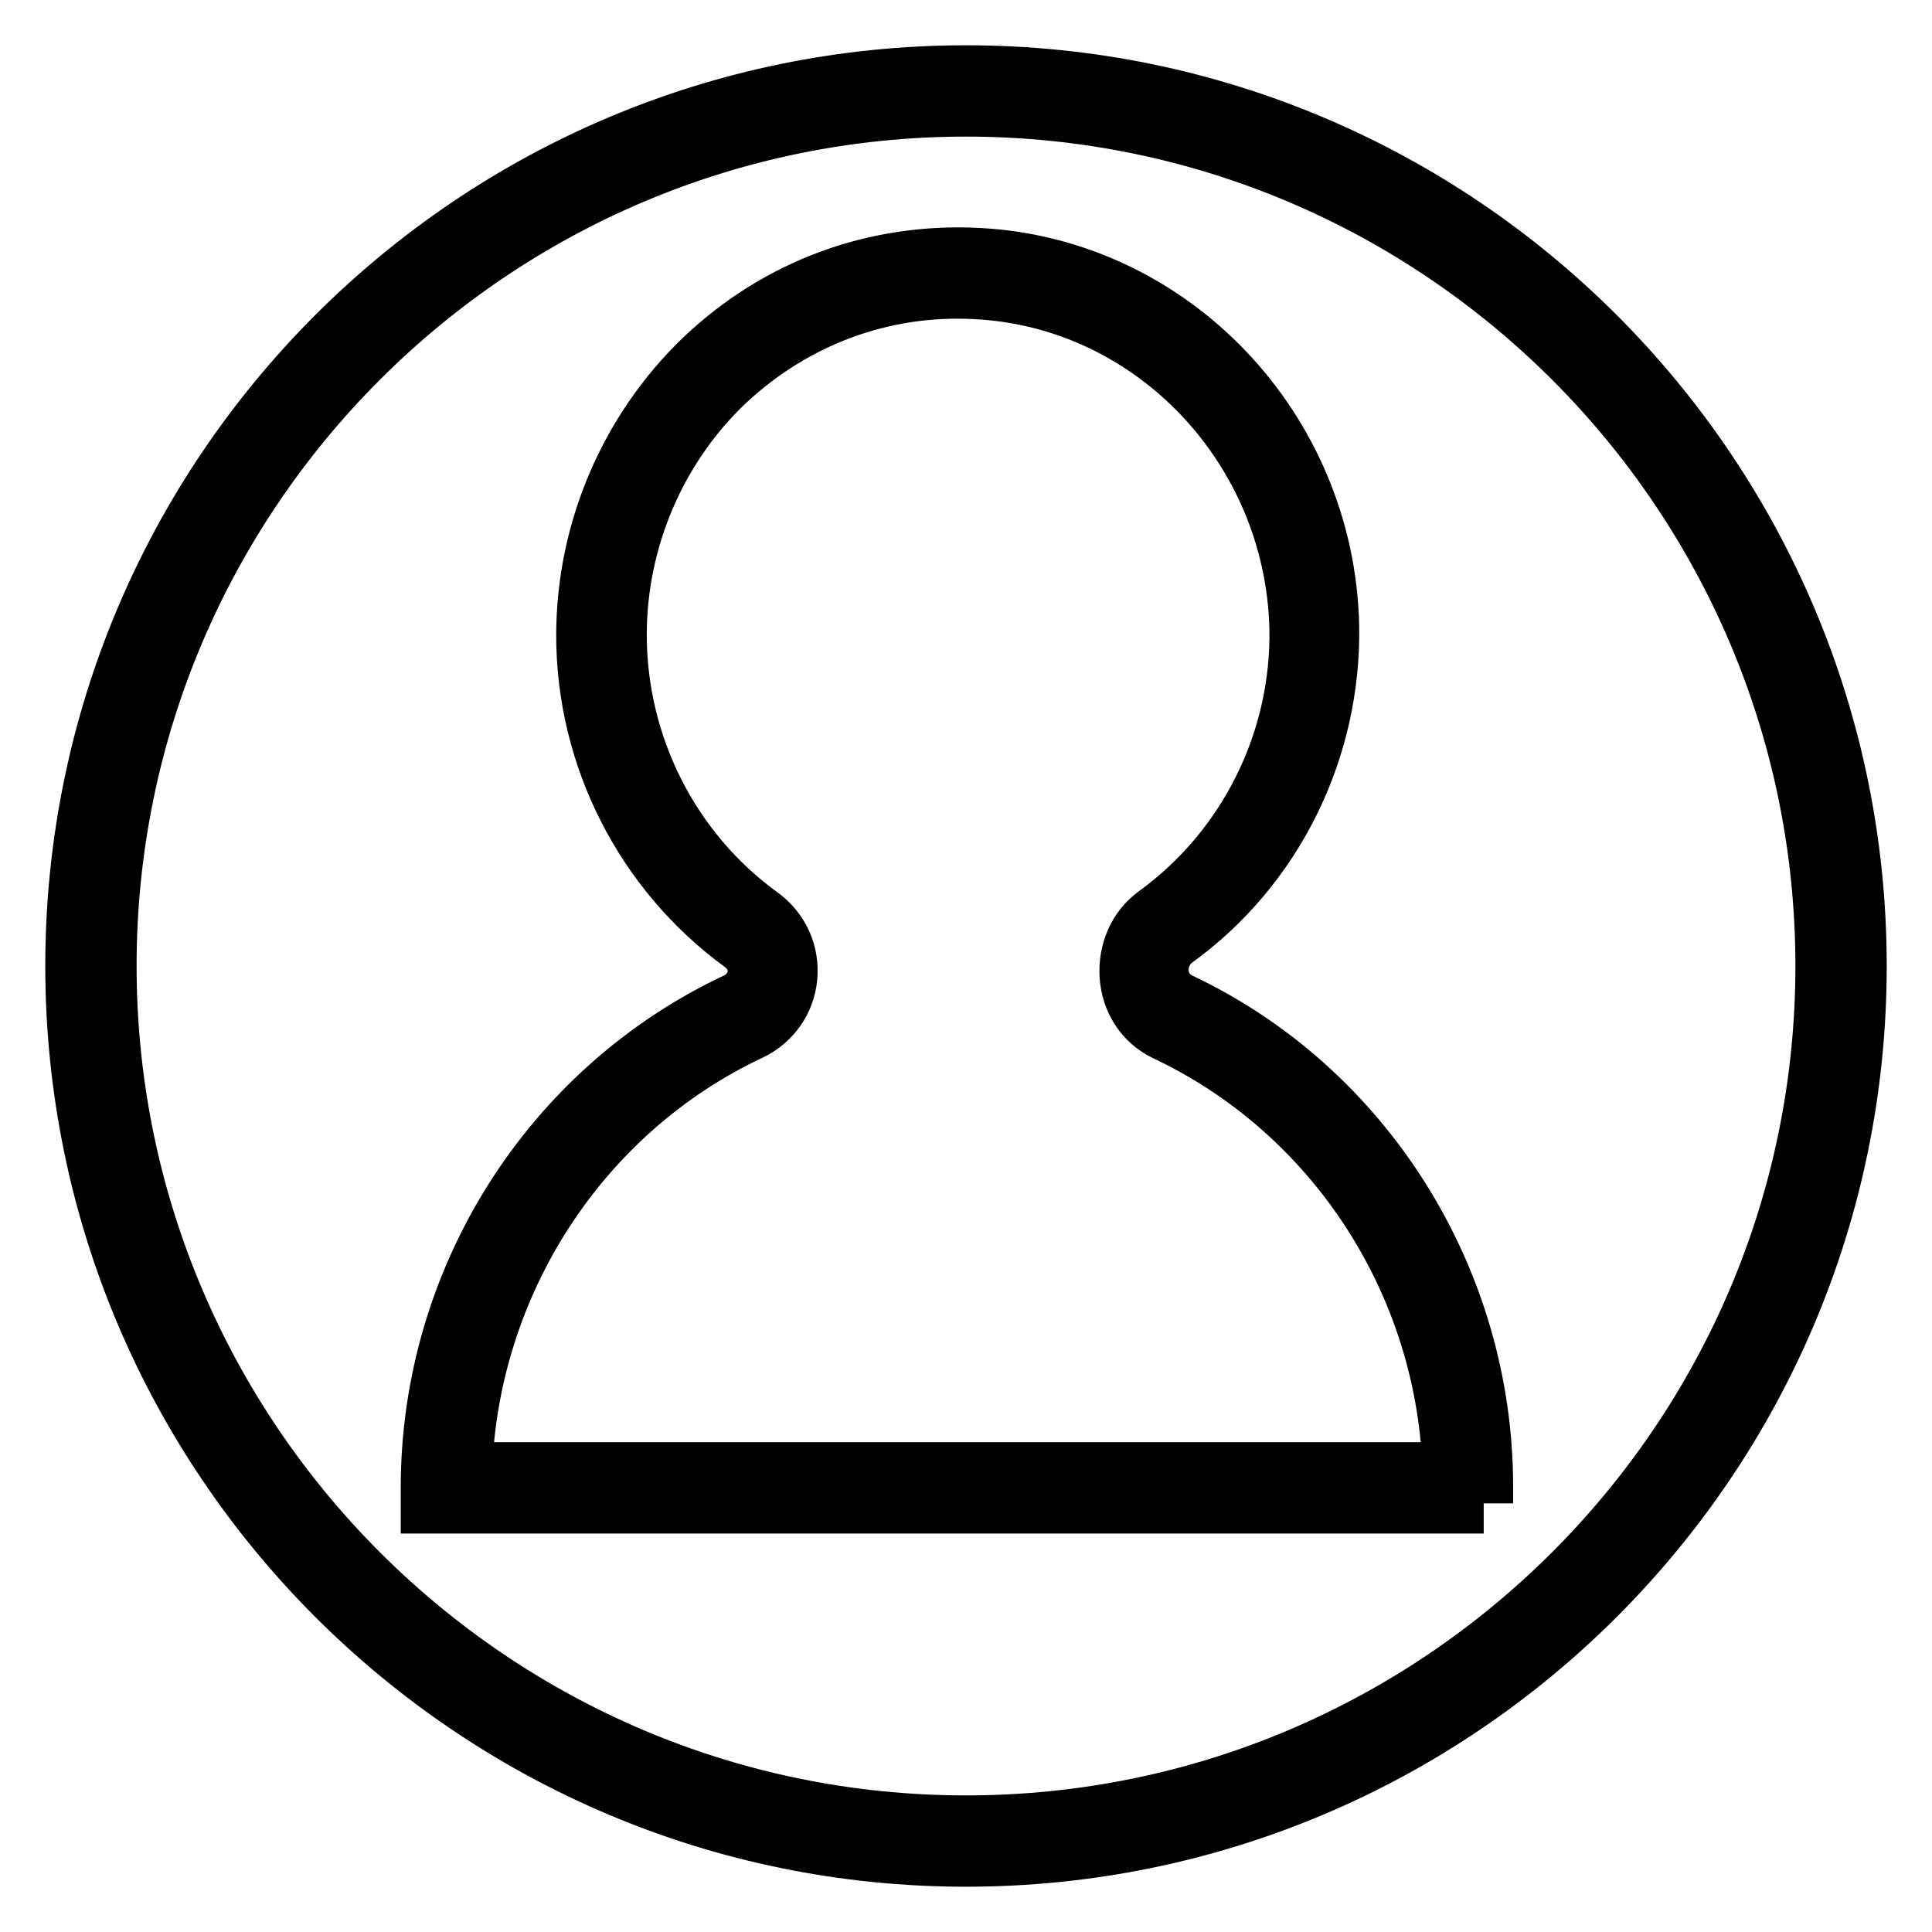
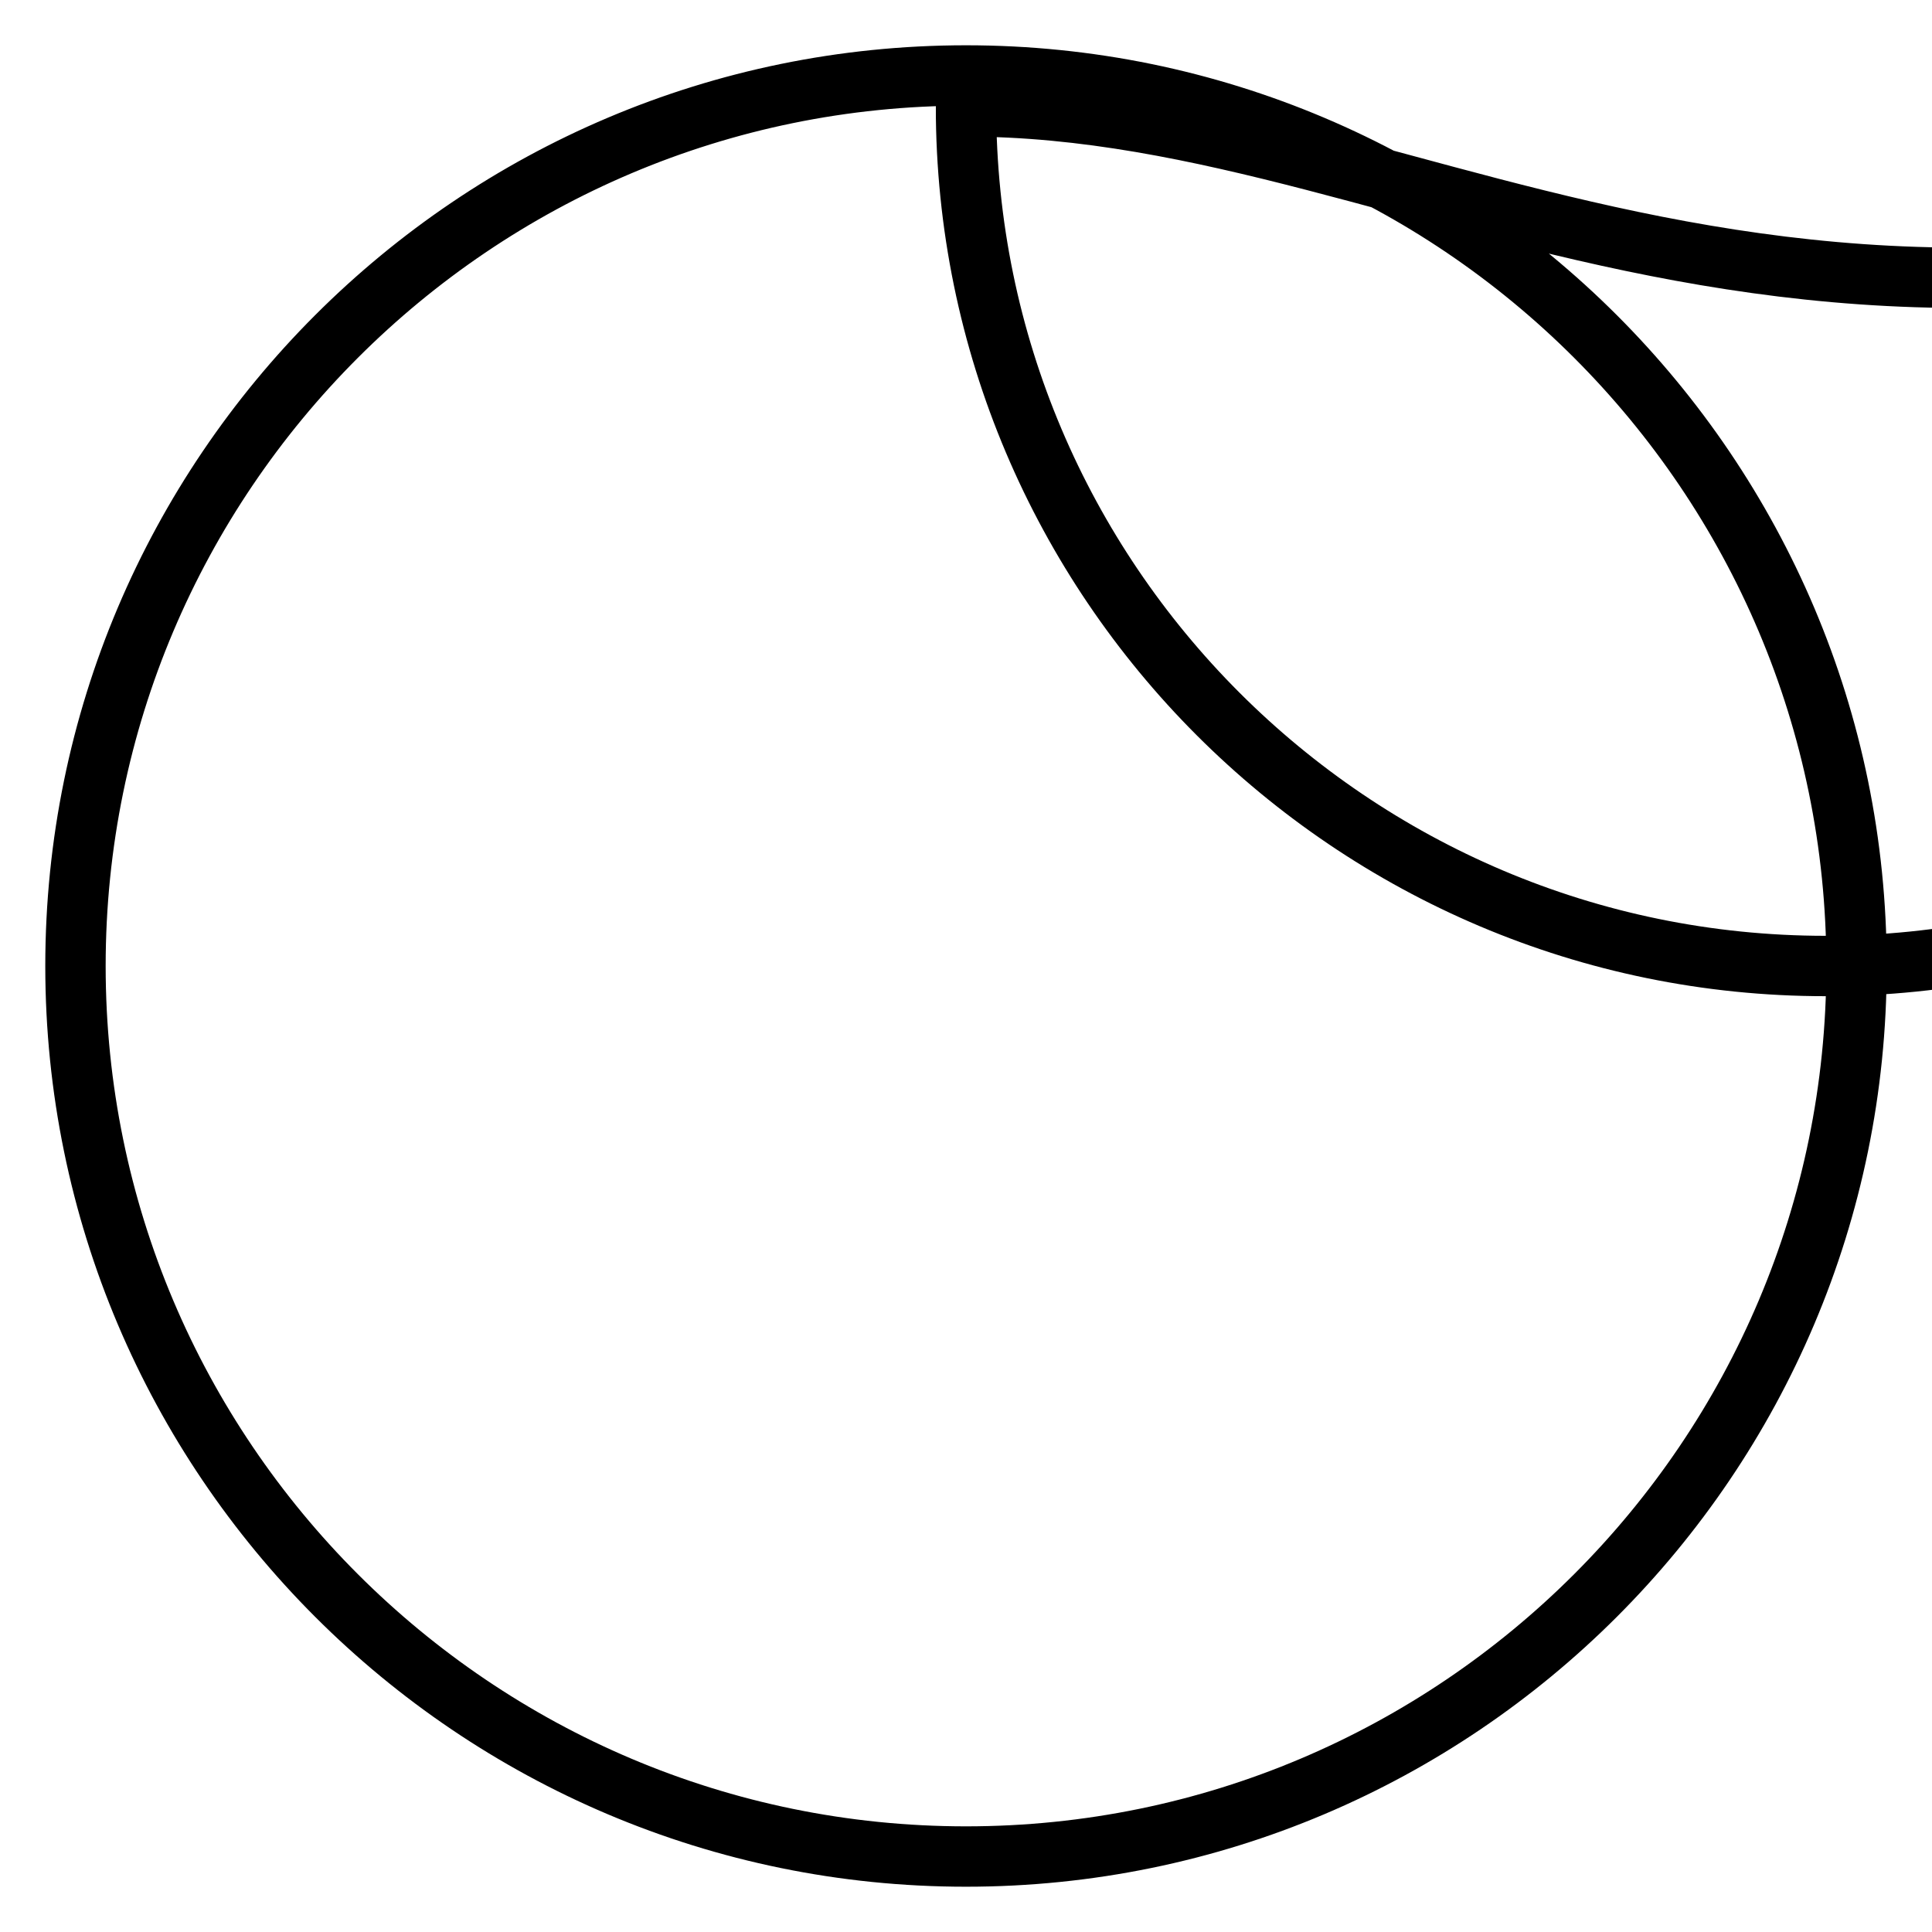
<svg xmlns="http://www.w3.org/2000/svg" version="1.1" x="0px" y="0px" viewBox="0 0 256 256" enable-background="new 0 0 256 256" xml:space="preserve">
  <g>
-     <path stroke-width="8" fill-opacity="0" stroke="#000000" d="M196.6,199.2H57.1v-2.1c0-27.5,15.9-52.7,40.7-64.3c1.4-0.7,2.4-2.1,2.6-3.6c0.2-1.7-0.6-3.3-2-4.3 c-13-9.5-20.7-24.7-20.7-40.7c0-13.8,5.7-27.1,15.6-36.6c9.9-9.4,22.7-14.1,36.3-13.4c25.5,1.3,45.9,22.7,46.5,48.7 c0.3,16.4-7.4,32-20.6,41.5c-1.3,1-2.1,2.7-2,4.4c0.1,1.7,1.1,3.2,2.6,4c24.5,11.5,40.4,36.7,40.4,64.2V199.2L196.6,199.2z  M61.2,195.1h131.3c-0.7-25.1-15.5-47.9-38-58.5c-2.9-1.4-4.6-4.2-4.8-7.3c-0.2-3.2,1.1-6.2,3.6-8c12.1-8.8,19.2-23.1,18.9-38.1 c-0.6-23.9-19.3-43.7-42.8-44.9C117,37.6,105.2,42,96.1,50.5C87,59.1,81.7,71.4,81.7,84.1c0,14.8,7.1,28.8,19,37.4 c2.6,1.9,3.9,4.9,3.6,8c-0.3,3.1-2.2,5.7-4.9,7C76.8,147.1,62,170,61.2,195.1z" />
-     <path stroke-width="8" fill-opacity="0" stroke="#000000" d="M128,246c-65.1,0-118-52.9-118-118C10,62.9,62.9,10,128,10s118,52.9,118,118C246,193.1,193.1,246,128,246z  M128,14.1C65.2,14.1,14.1,65.2,14.1,128c0,62.8,51.1,113.9,113.9,113.9c62.8,0,113.9-51.1,113.9-113.9 C241.9,65.2,190.8,14.1,128,14.1z" />
+     <path stroke-width="8" fill-opacity="0" stroke="#000000" d="M128,246c-65.1,0-118-52.9-118-118C10,62.9,62.9,10,128,10s118,52.9,118,118C246,193.1,193.1,246,128,246z  M128,14.1c0,62.8,51.1,113.9,113.9,113.9c62.8,0,113.9-51.1,113.9-113.9 C241.9,65.2,190.8,14.1,128,14.1z" />
  </g>
</svg>